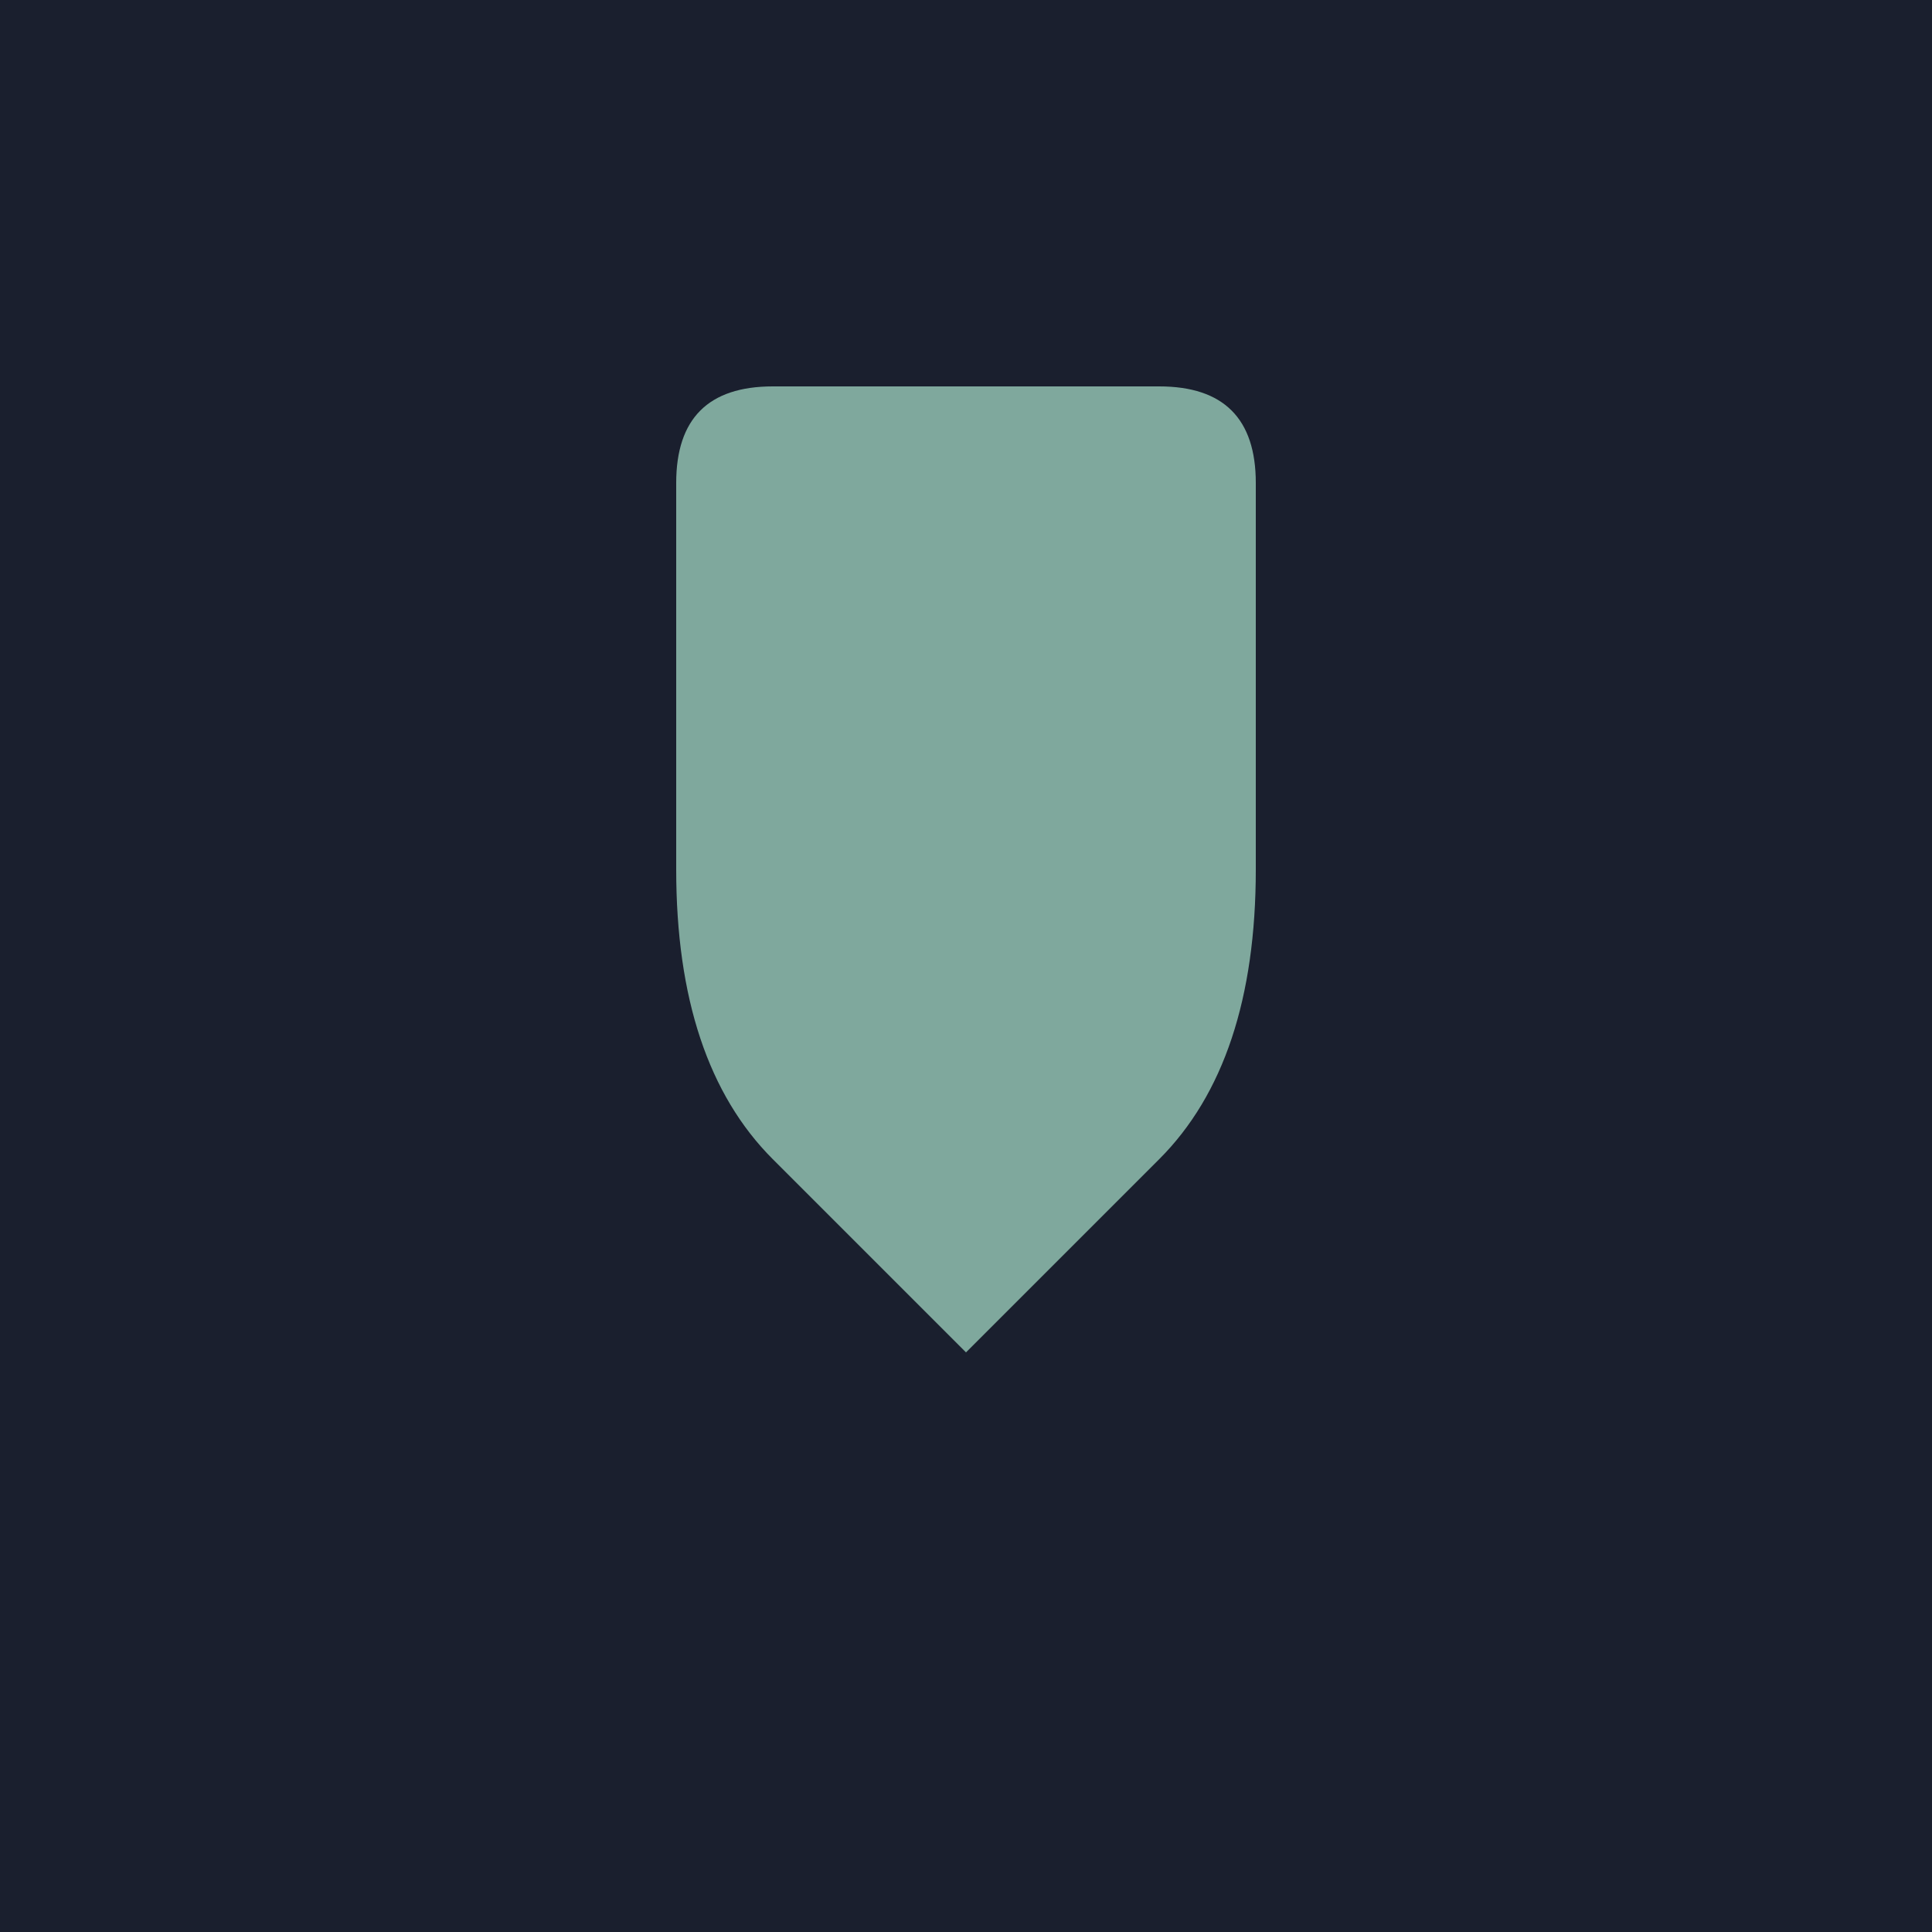
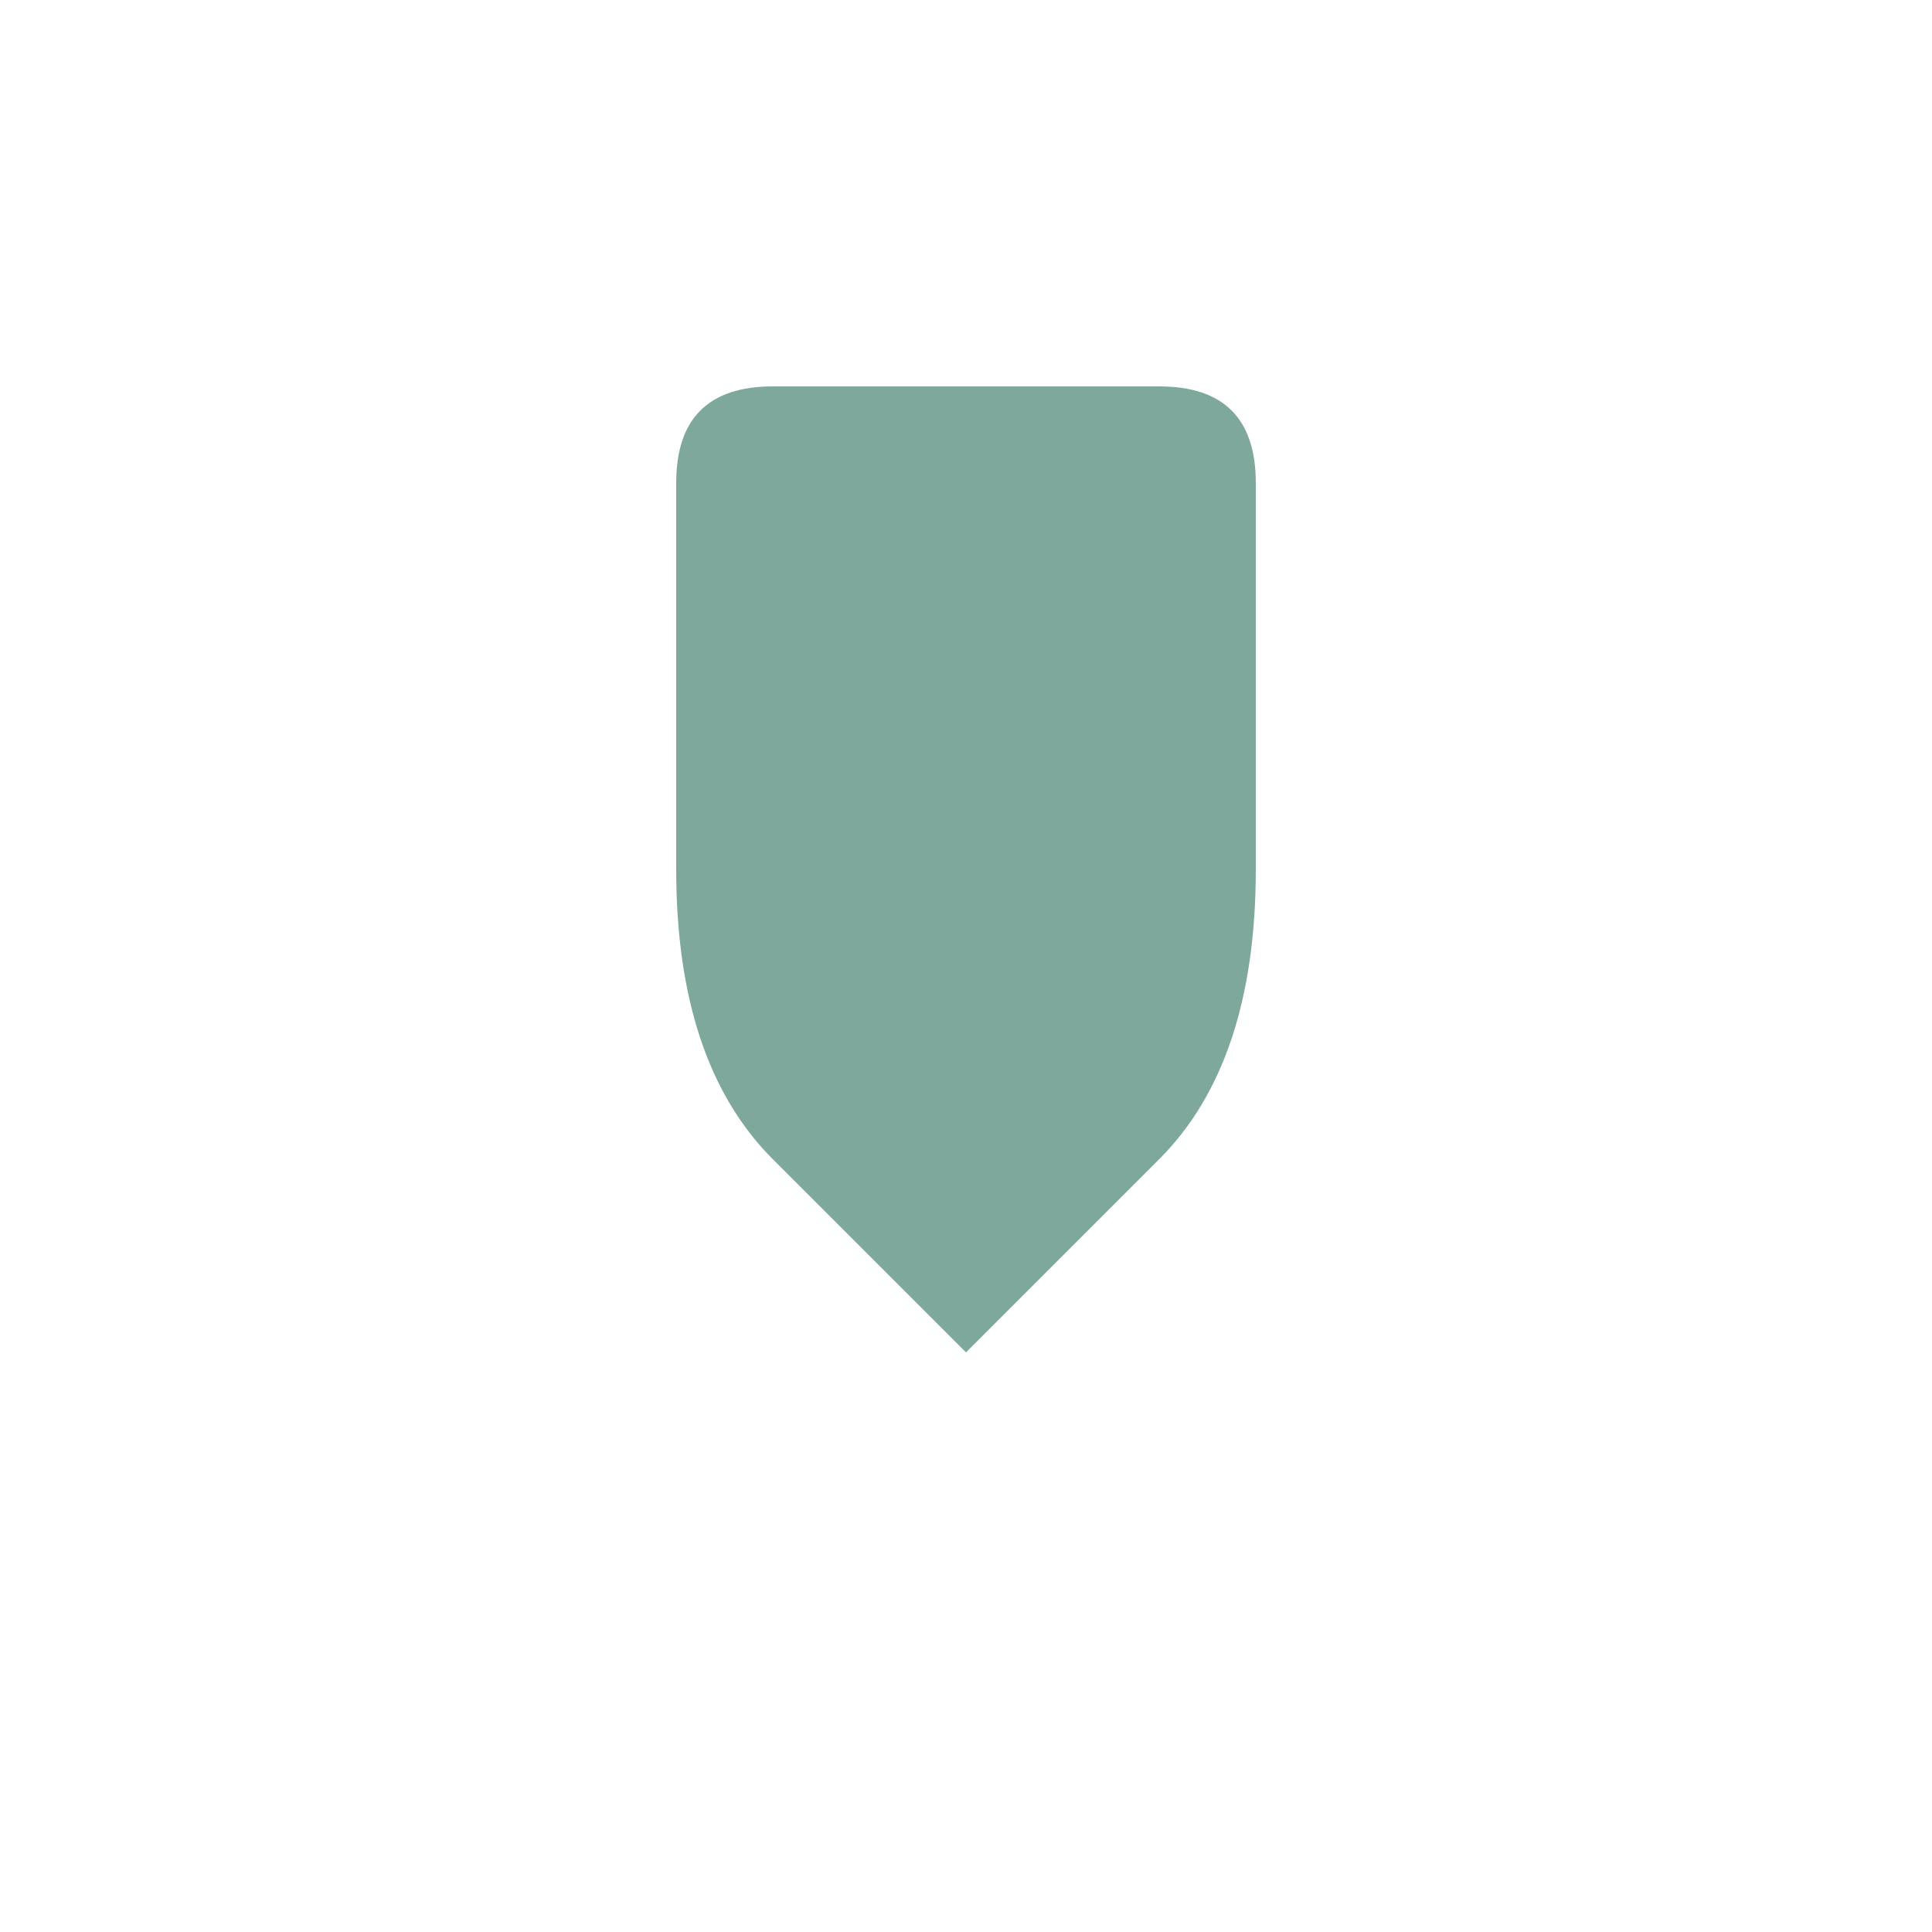
<svg xmlns="http://www.w3.org/2000/svg" viewBox="0 0 100 100">
-   <rect width="100" height="100" fill="#1a1f2e" />
  <path d="M 35 25 L 35 45 Q 35 55 40 60 L 50 70 L 60 60 Q 65 55 65 45 L 65 25 Q 65 20 60 20 L 40 20 Q 35 20 35 25 Z" fill="#7fa89d" />
</svg>